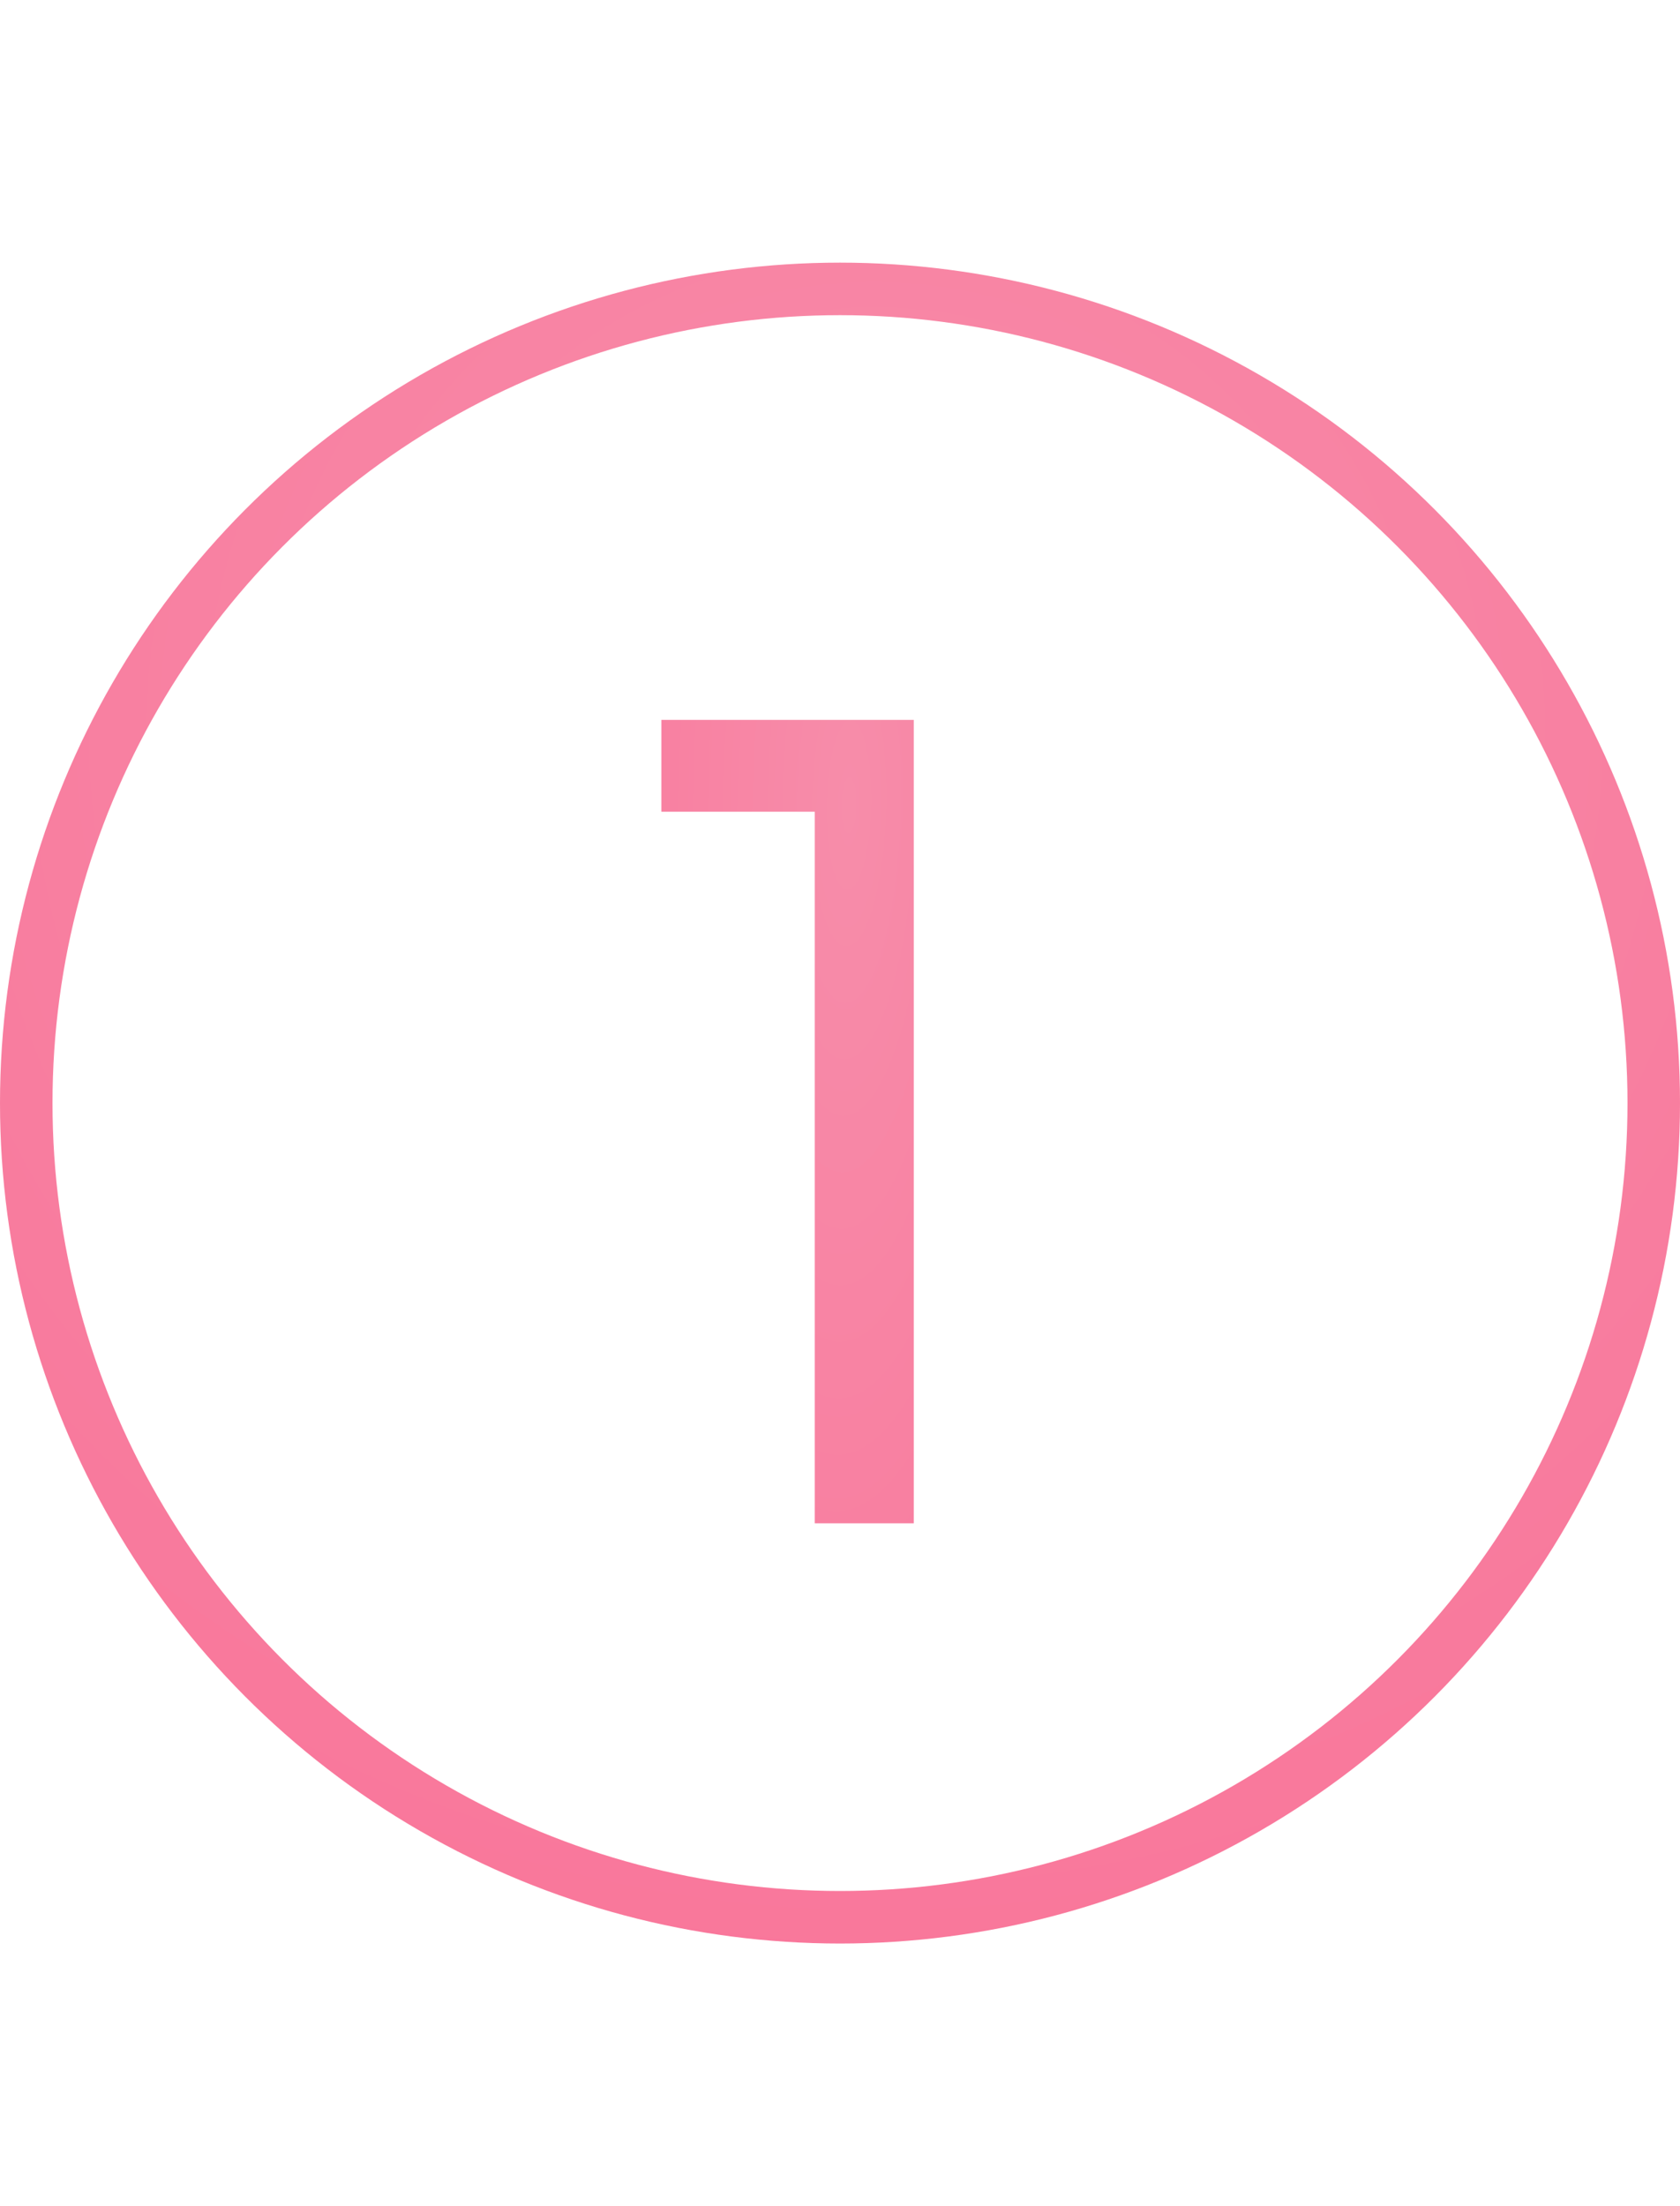
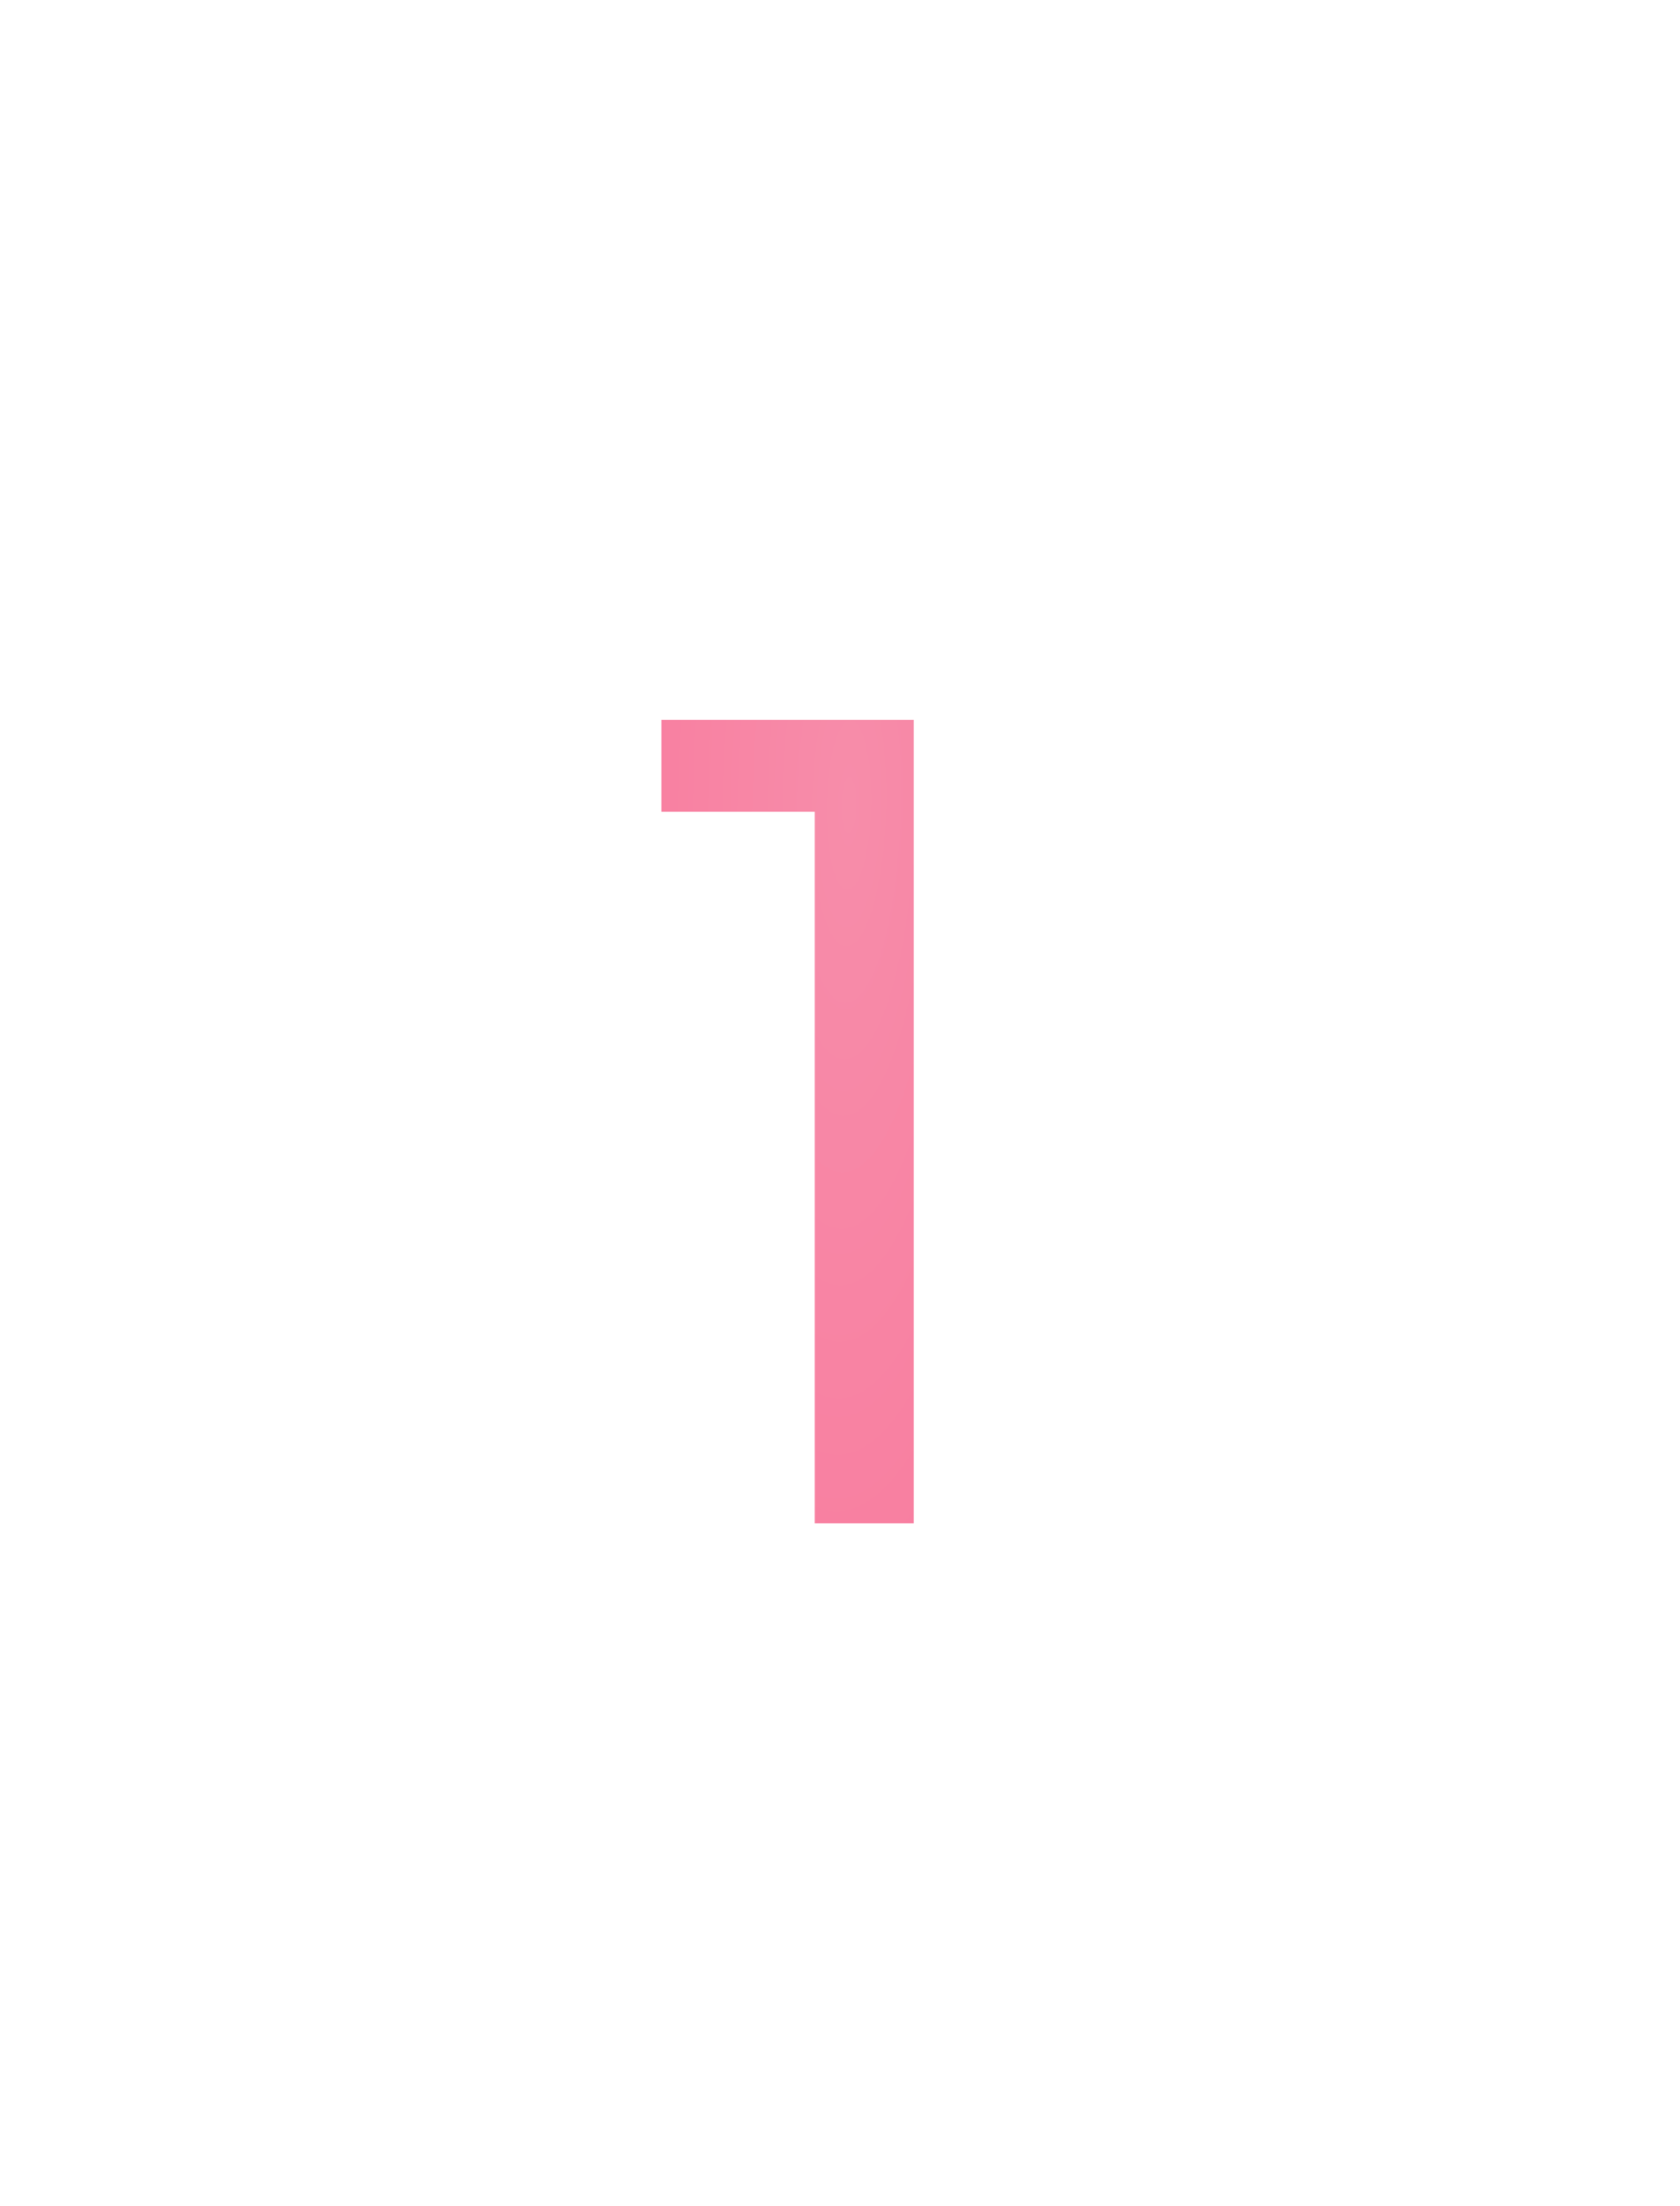
<svg xmlns="http://www.w3.org/2000/svg" width="32" height="42" viewBox="0 0 32 42" fill="none">
-   <circle cx="16" cy="21" r="15.5" stroke="url(#paint0_radial_585_1080)" />
  <path d="M12.598 13.705H17.405V29H15.519V15.453H12.598V13.705Z" fill="url(#paint1_radial_585_1080)" />
  <defs>
    <radialGradient id="paint0_radial_585_1080" cx="0" cy="0" r="1" gradientUnits="userSpaceOnUse" gradientTransform="translate(16.66 13.976) rotate(93.908) scale(27.576 29.338)">
      <stop stop-color="#F78DAA" />
      <stop offset="1" stop-color="#F97398" />
    </radialGradient>
    <radialGradient id="paint1_radial_585_1080" cx="0" cy="0" r="1" gradientUnits="userSpaceOnUse" gradientTransform="translate(16.165 15.256) rotate(90.949) scale(28.376 7.351)">
      <stop stop-color="#F78DAA" />
      <stop offset="1" stop-color="#F97398" />
    </radialGradient>
  </defs>
</svg>